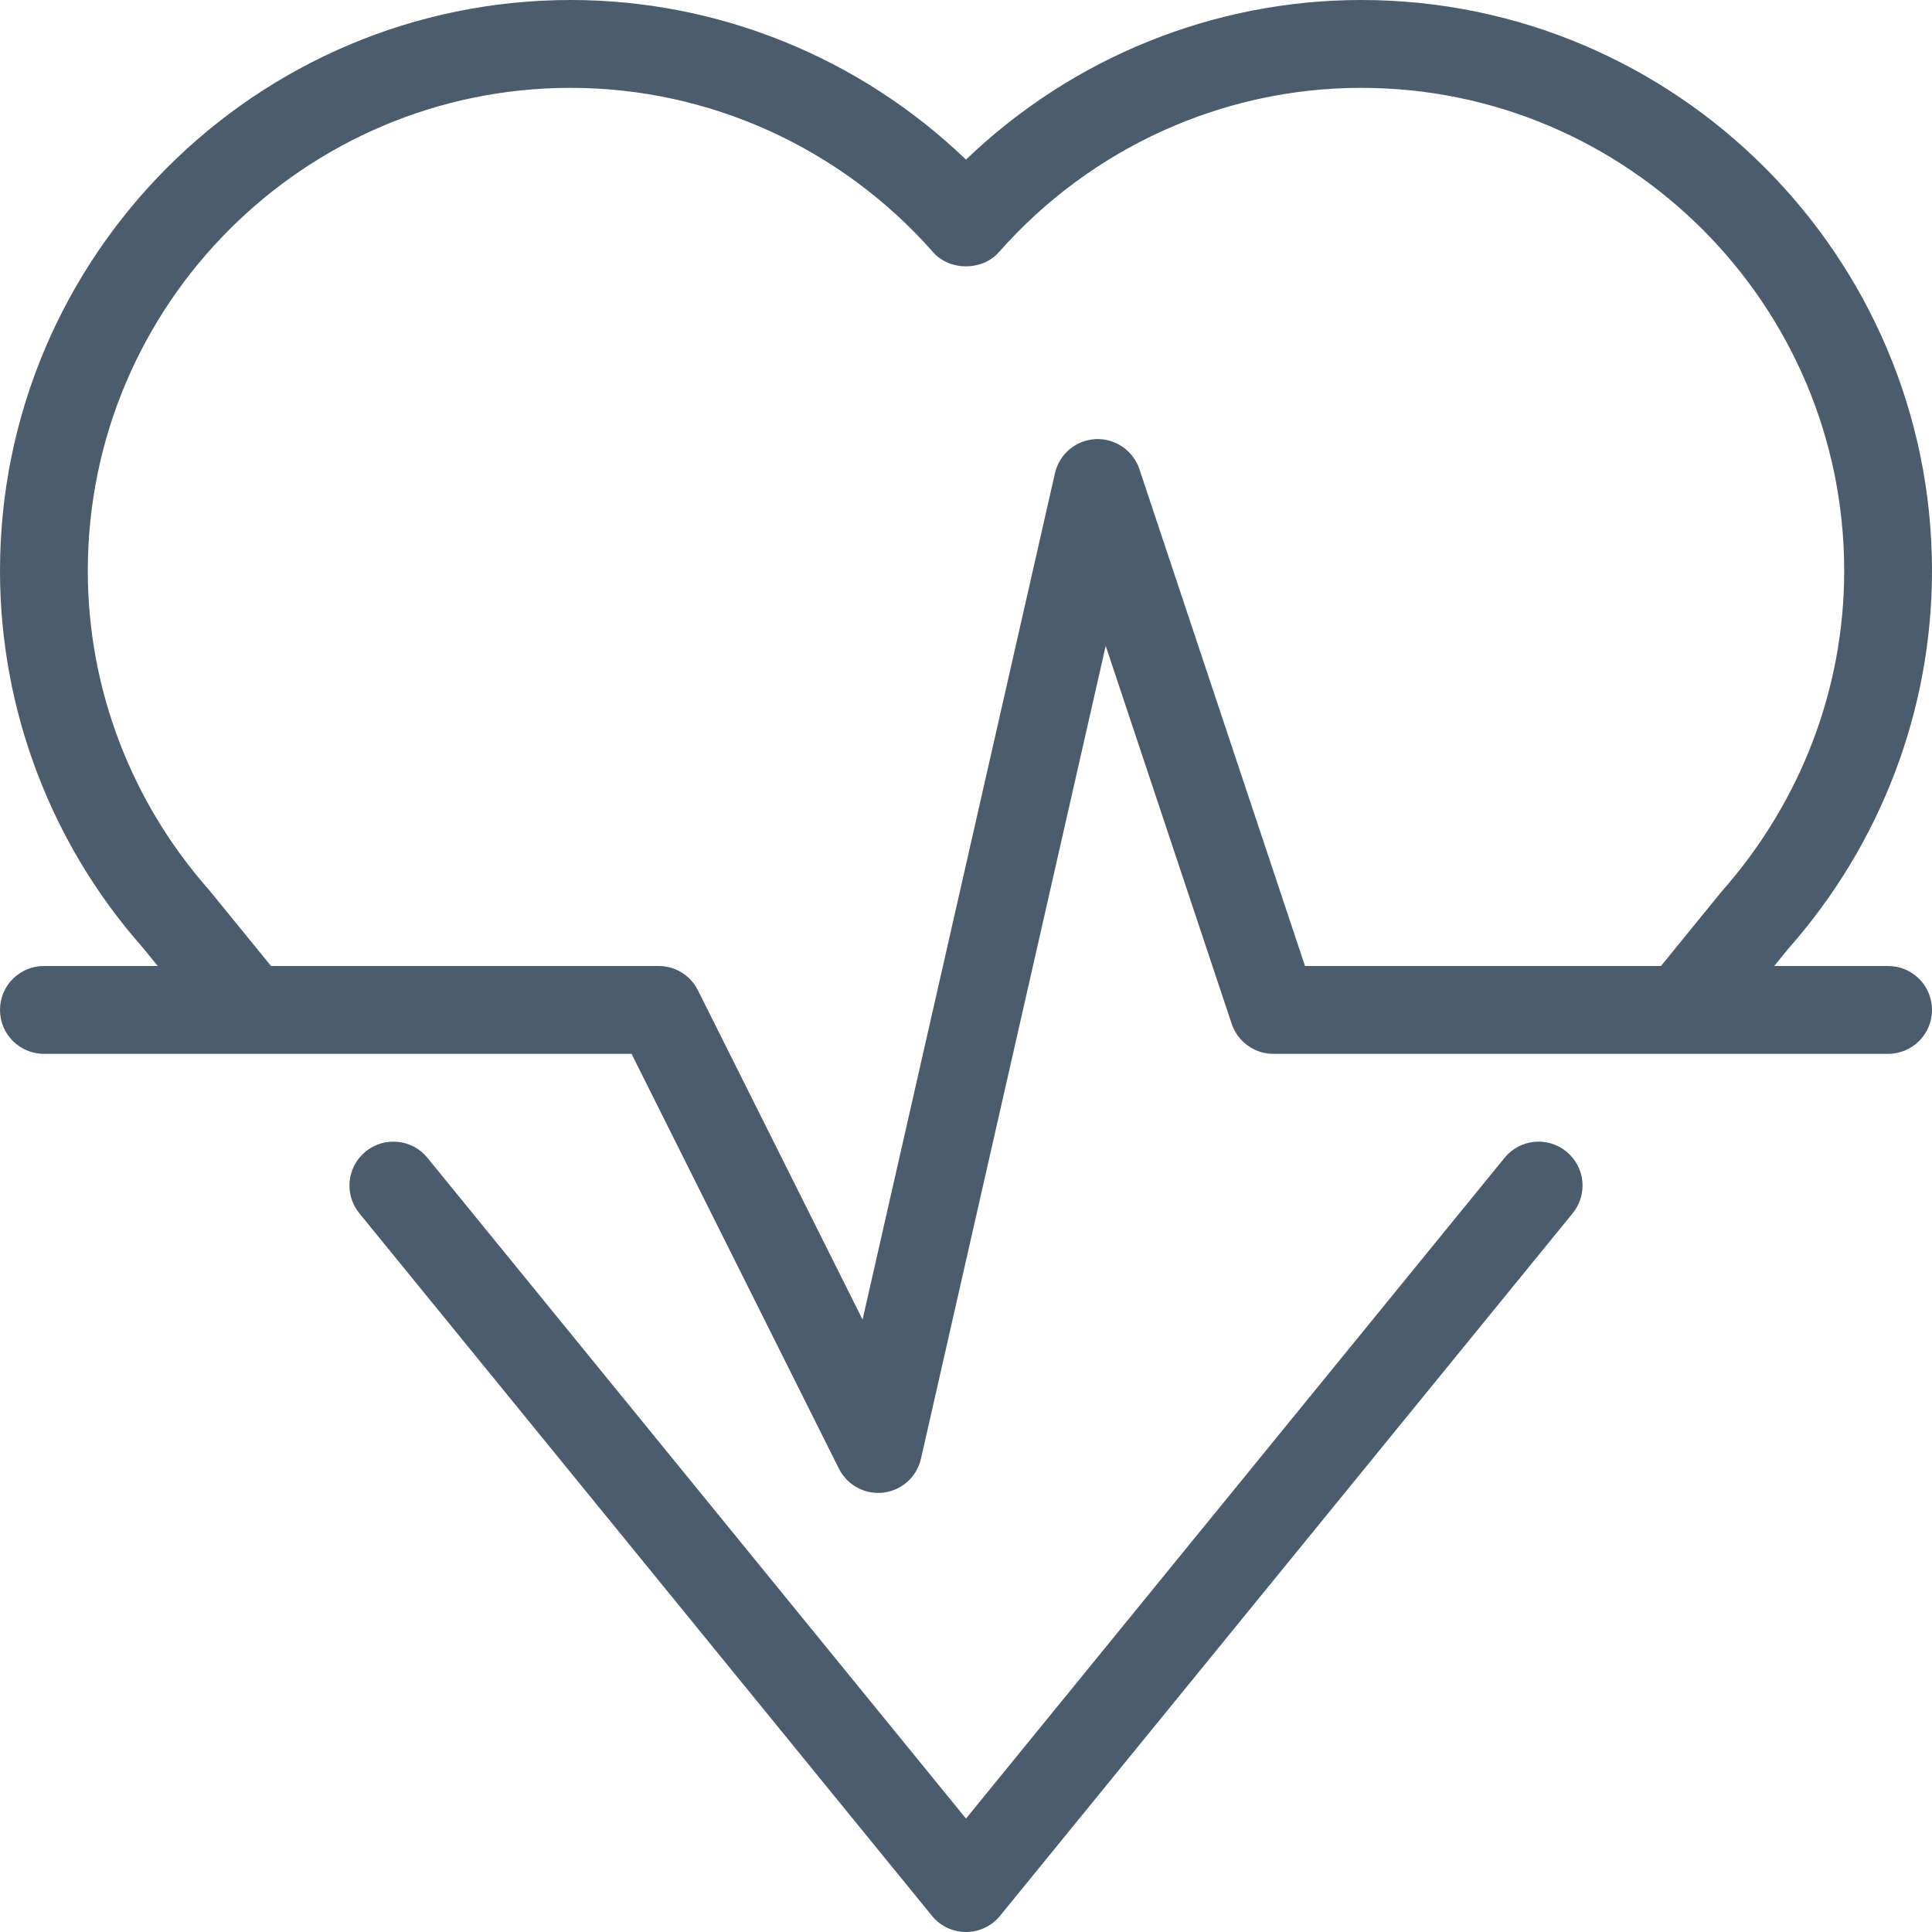
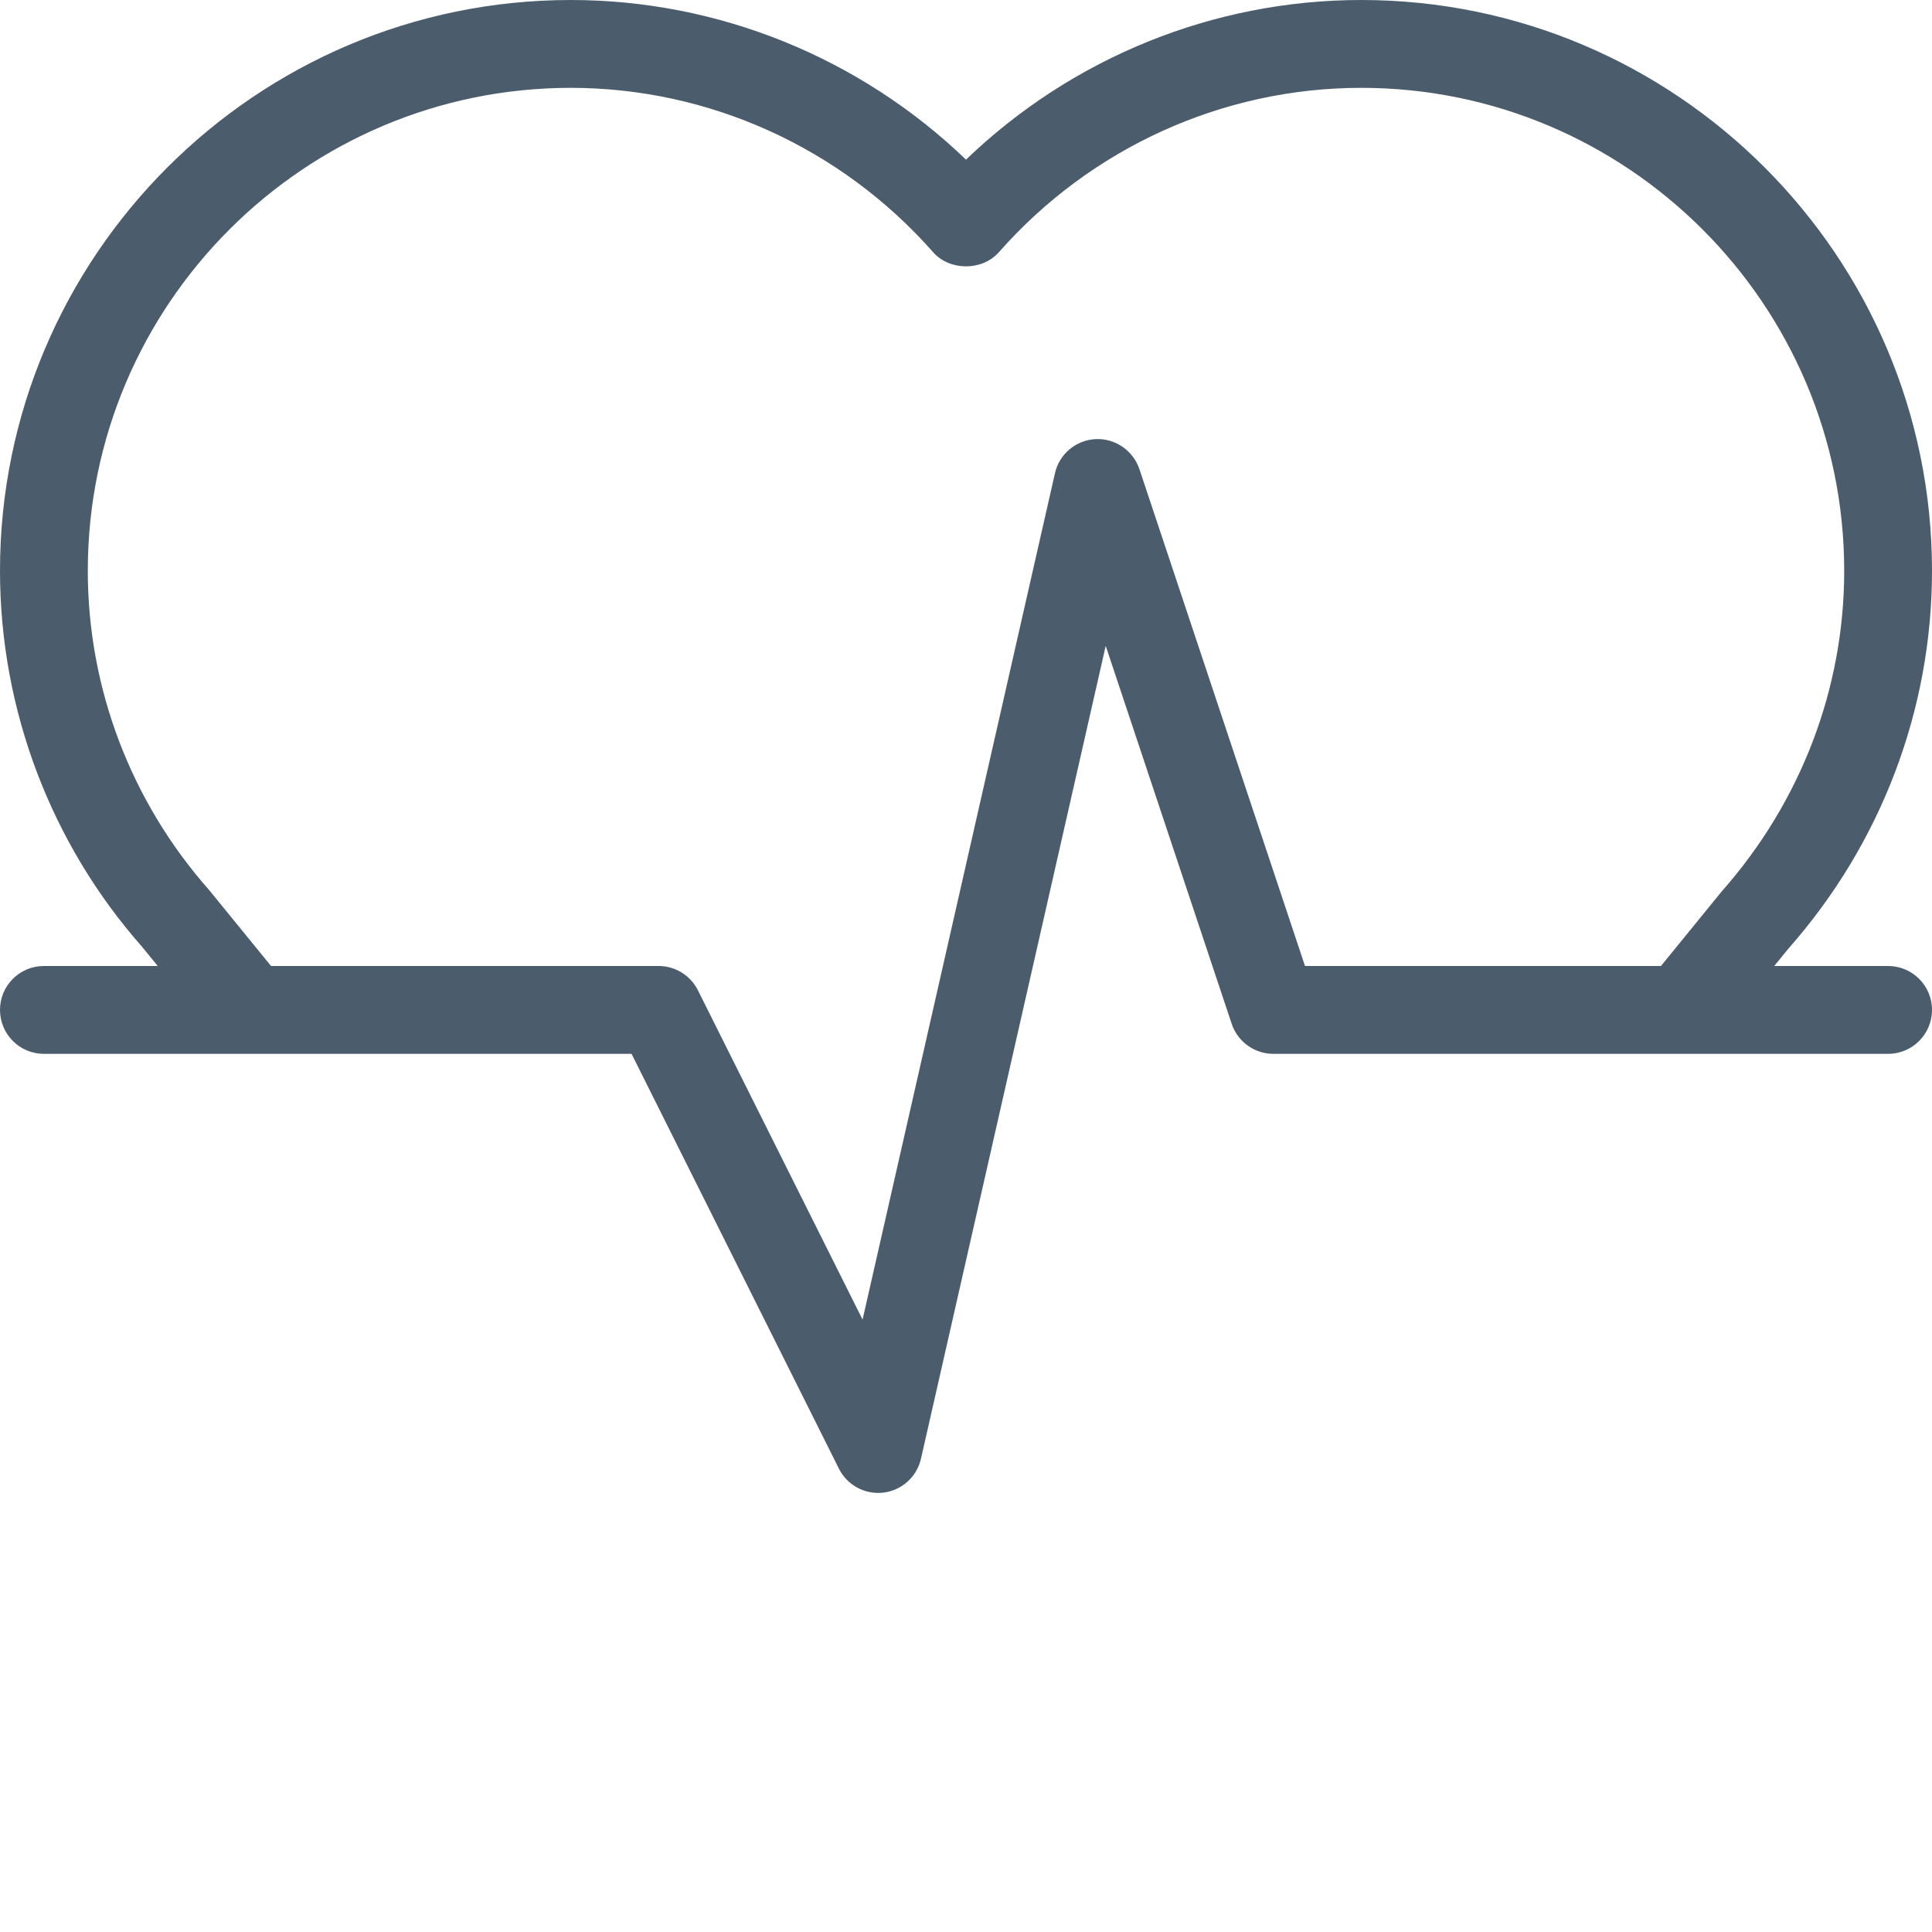
<svg xmlns="http://www.w3.org/2000/svg" width="45" height="45" viewBox="0 0 45 45" fill="none">
  <g clip-path="url(#clip0_44_79)">
    <g clip-path="url(#clip1_44_79)">
      <path d="M43.977 22.5H41.325L41.662 22.087C43.814 19.649 45 16.527 45 13.295C45 5.965 39.035 0 31.705 0C28.267 0 24.971 1.343 22.5 3.718C20.029 1.343 16.733 0 13.296 0C5.965 0 0 5.965 0 13.296C0 16.527 1.187 19.65 3.312 22.056L3.674 22.5H1.023C0.457 22.5 0 22.957 0 23.523C0 24.088 0.457 24.546 1.023 24.546H14.71L19.54 34.208C19.714 34.557 20.071 34.773 20.455 34.773C20.495 34.773 20.537 34.771 20.576 34.766C21.006 34.714 21.355 34.398 21.451 33.977L25.754 15.044L28.688 23.846C28.828 24.264 29.22 24.546 29.659 24.546H43.977C44.543 24.546 45 24.088 45 23.523C45 22.957 44.543 22.5 43.977 22.5ZM38.687 22.5H30.396L26.539 10.927C26.393 10.492 25.97 10.204 25.518 10.228C25.059 10.251 24.673 10.576 24.572 11.023L20.091 30.736L16.256 23.066C16.082 22.719 15.729 22.5 15.341 22.5H6.313L4.872 20.732C3.048 18.669 2.045 16.028 2.045 13.296C2.045 7.092 7.093 2.046 13.295 2.046C16.515 2.046 19.59 3.441 21.733 5.873C22.12 6.314 22.879 6.314 23.267 5.873C25.41 3.441 28.485 2.046 31.704 2.046C37.907 2.045 42.955 7.092 42.955 13.296C42.955 16.028 41.952 18.669 40.102 20.763L38.687 22.5Z" fill="#4B5C6C" />
-       <path d="M36.483 26.821C36.045 26.465 35.402 26.529 35.044 26.968L22.5 42.358L9.956 26.968C9.6 26.529 8.953 26.465 8.517 26.821C8.078 27.178 8.012 27.822 8.37 28.26L21.707 44.623C21.901 44.862 22.192 45 22.5 45C22.808 45 23.099 44.862 23.293 44.623L36.63 28.26C36.988 27.822 36.922 27.178 36.483 26.821Z" fill="#4B5C6C" />
    </g>
  </g>
  <defs>
    <clipPath id="clip0_44_79">
      <rect width="45" height="45" fill="white" />
    </clipPath>
    <clipPath id="clip1_44_79">
      <rect width="45" height="45" fill="white" />
    </clipPath>
  </defs>
</svg>